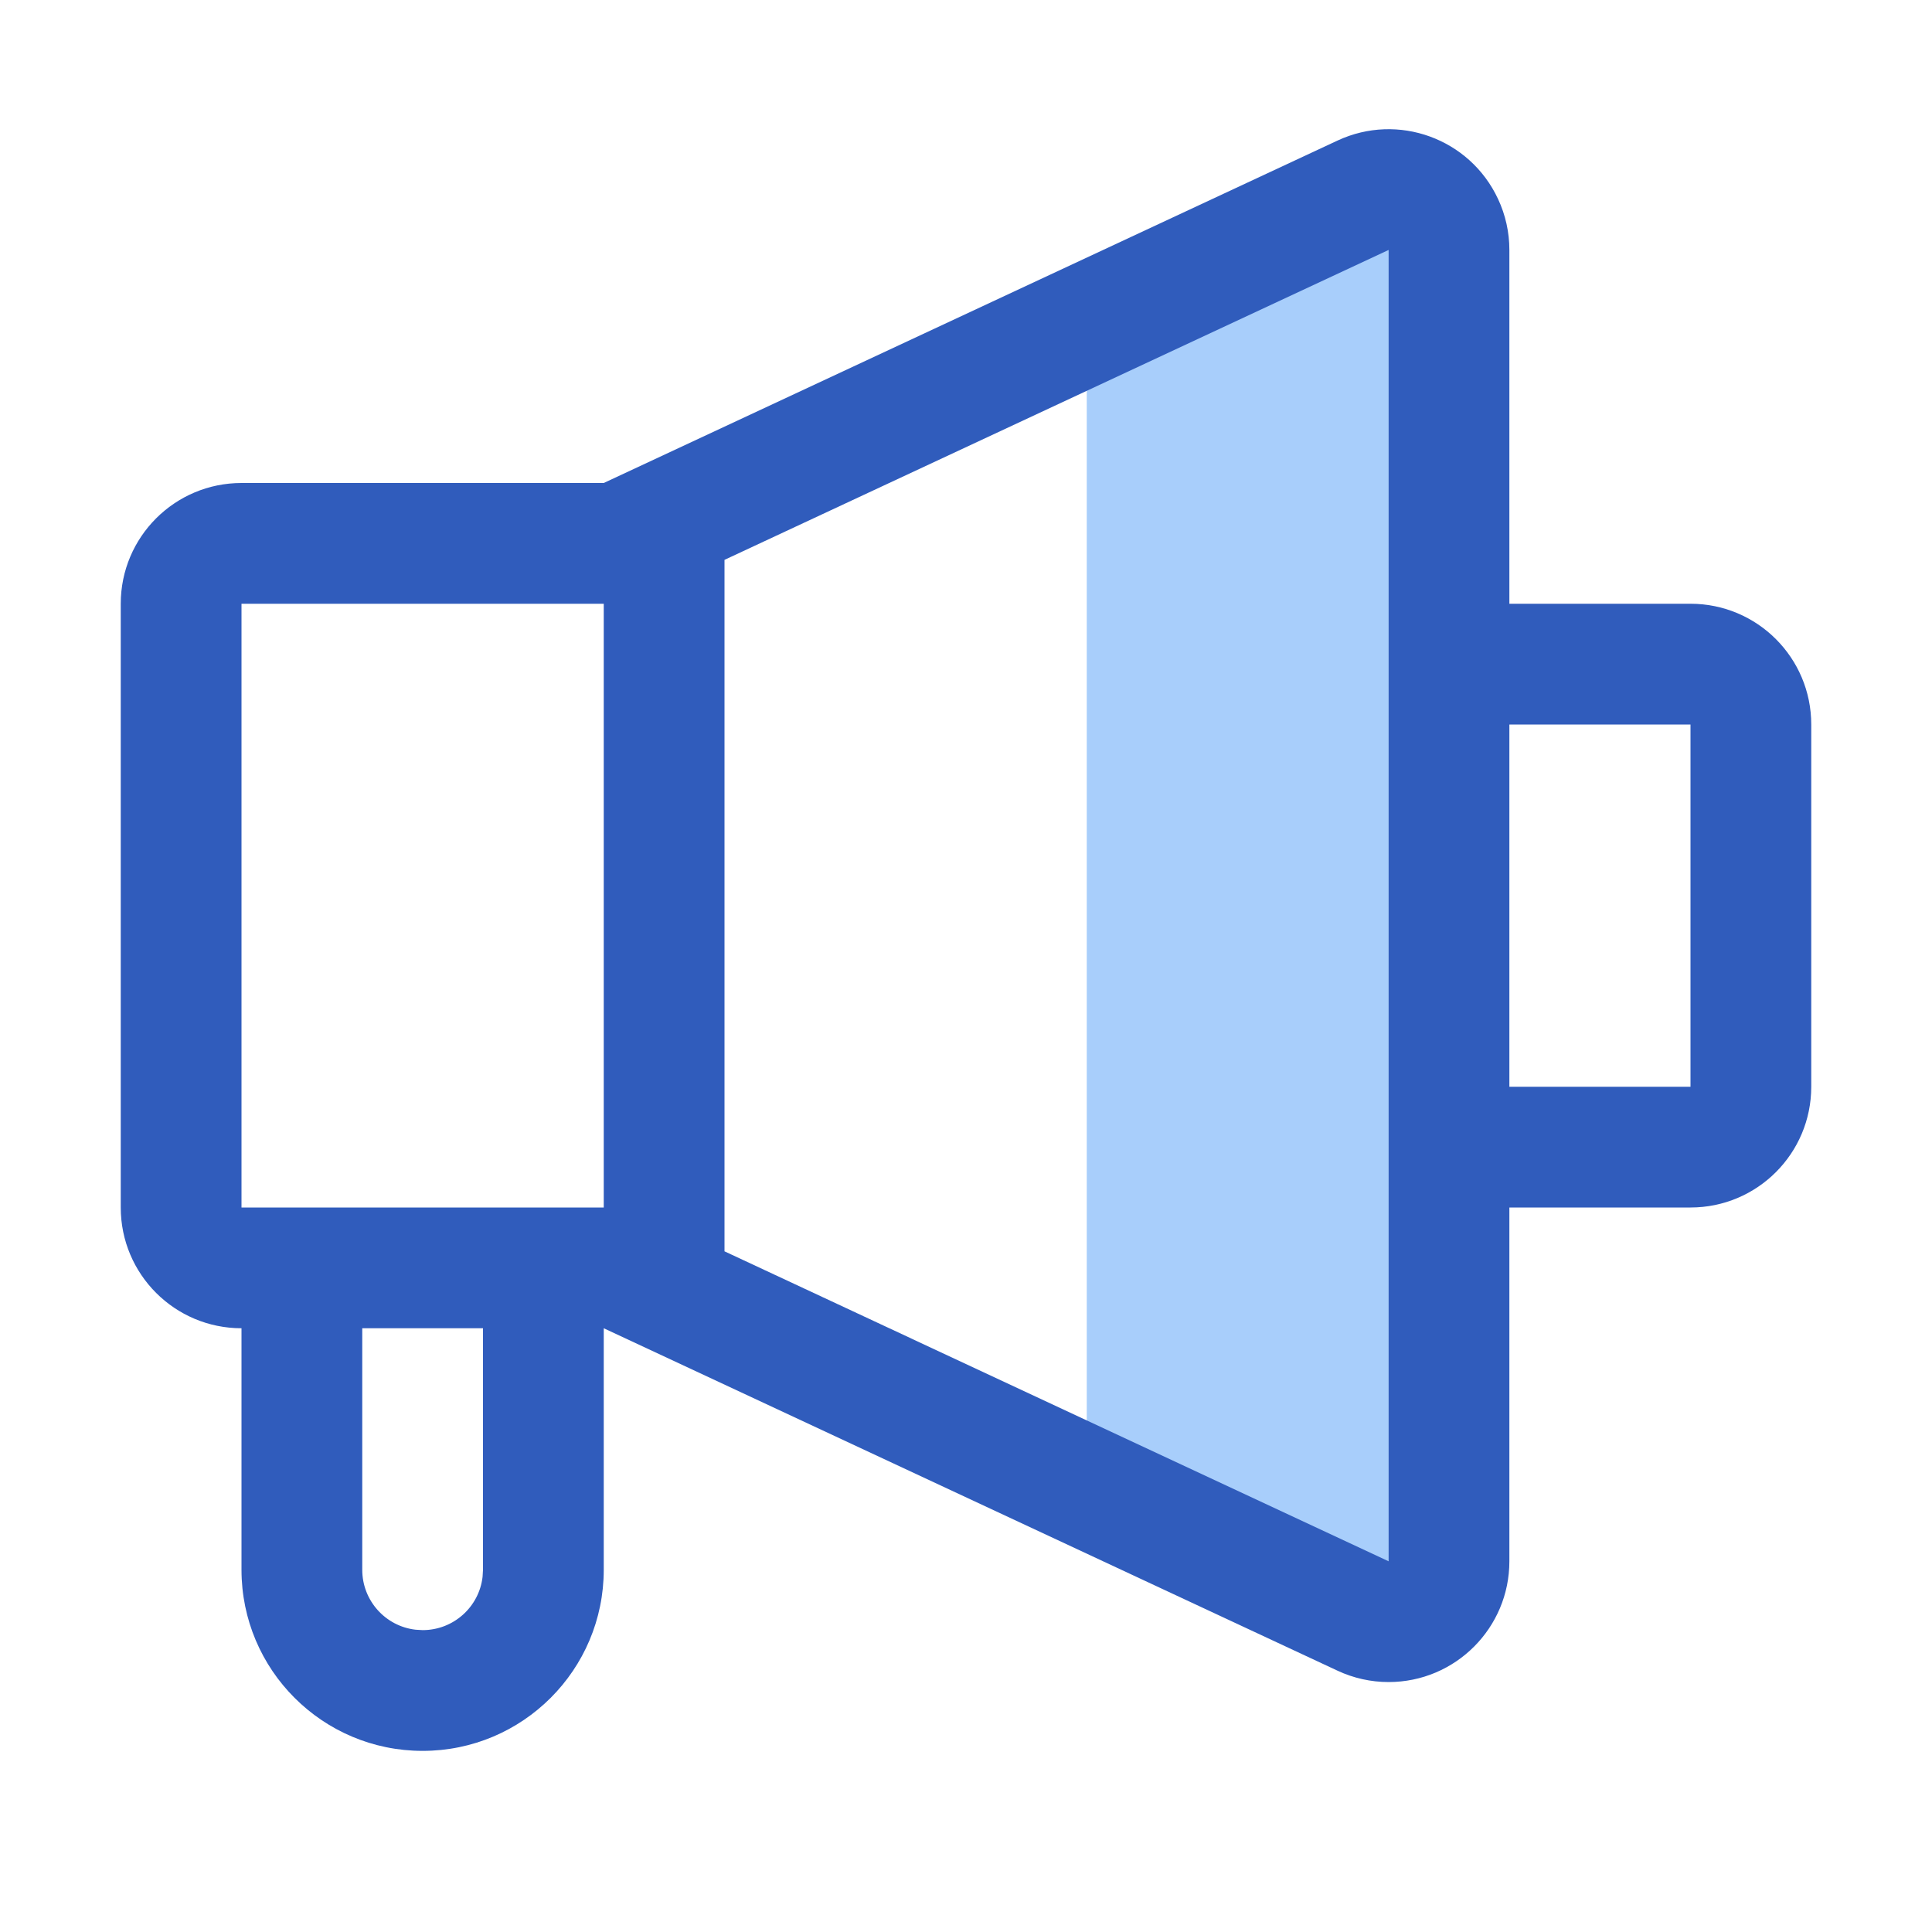
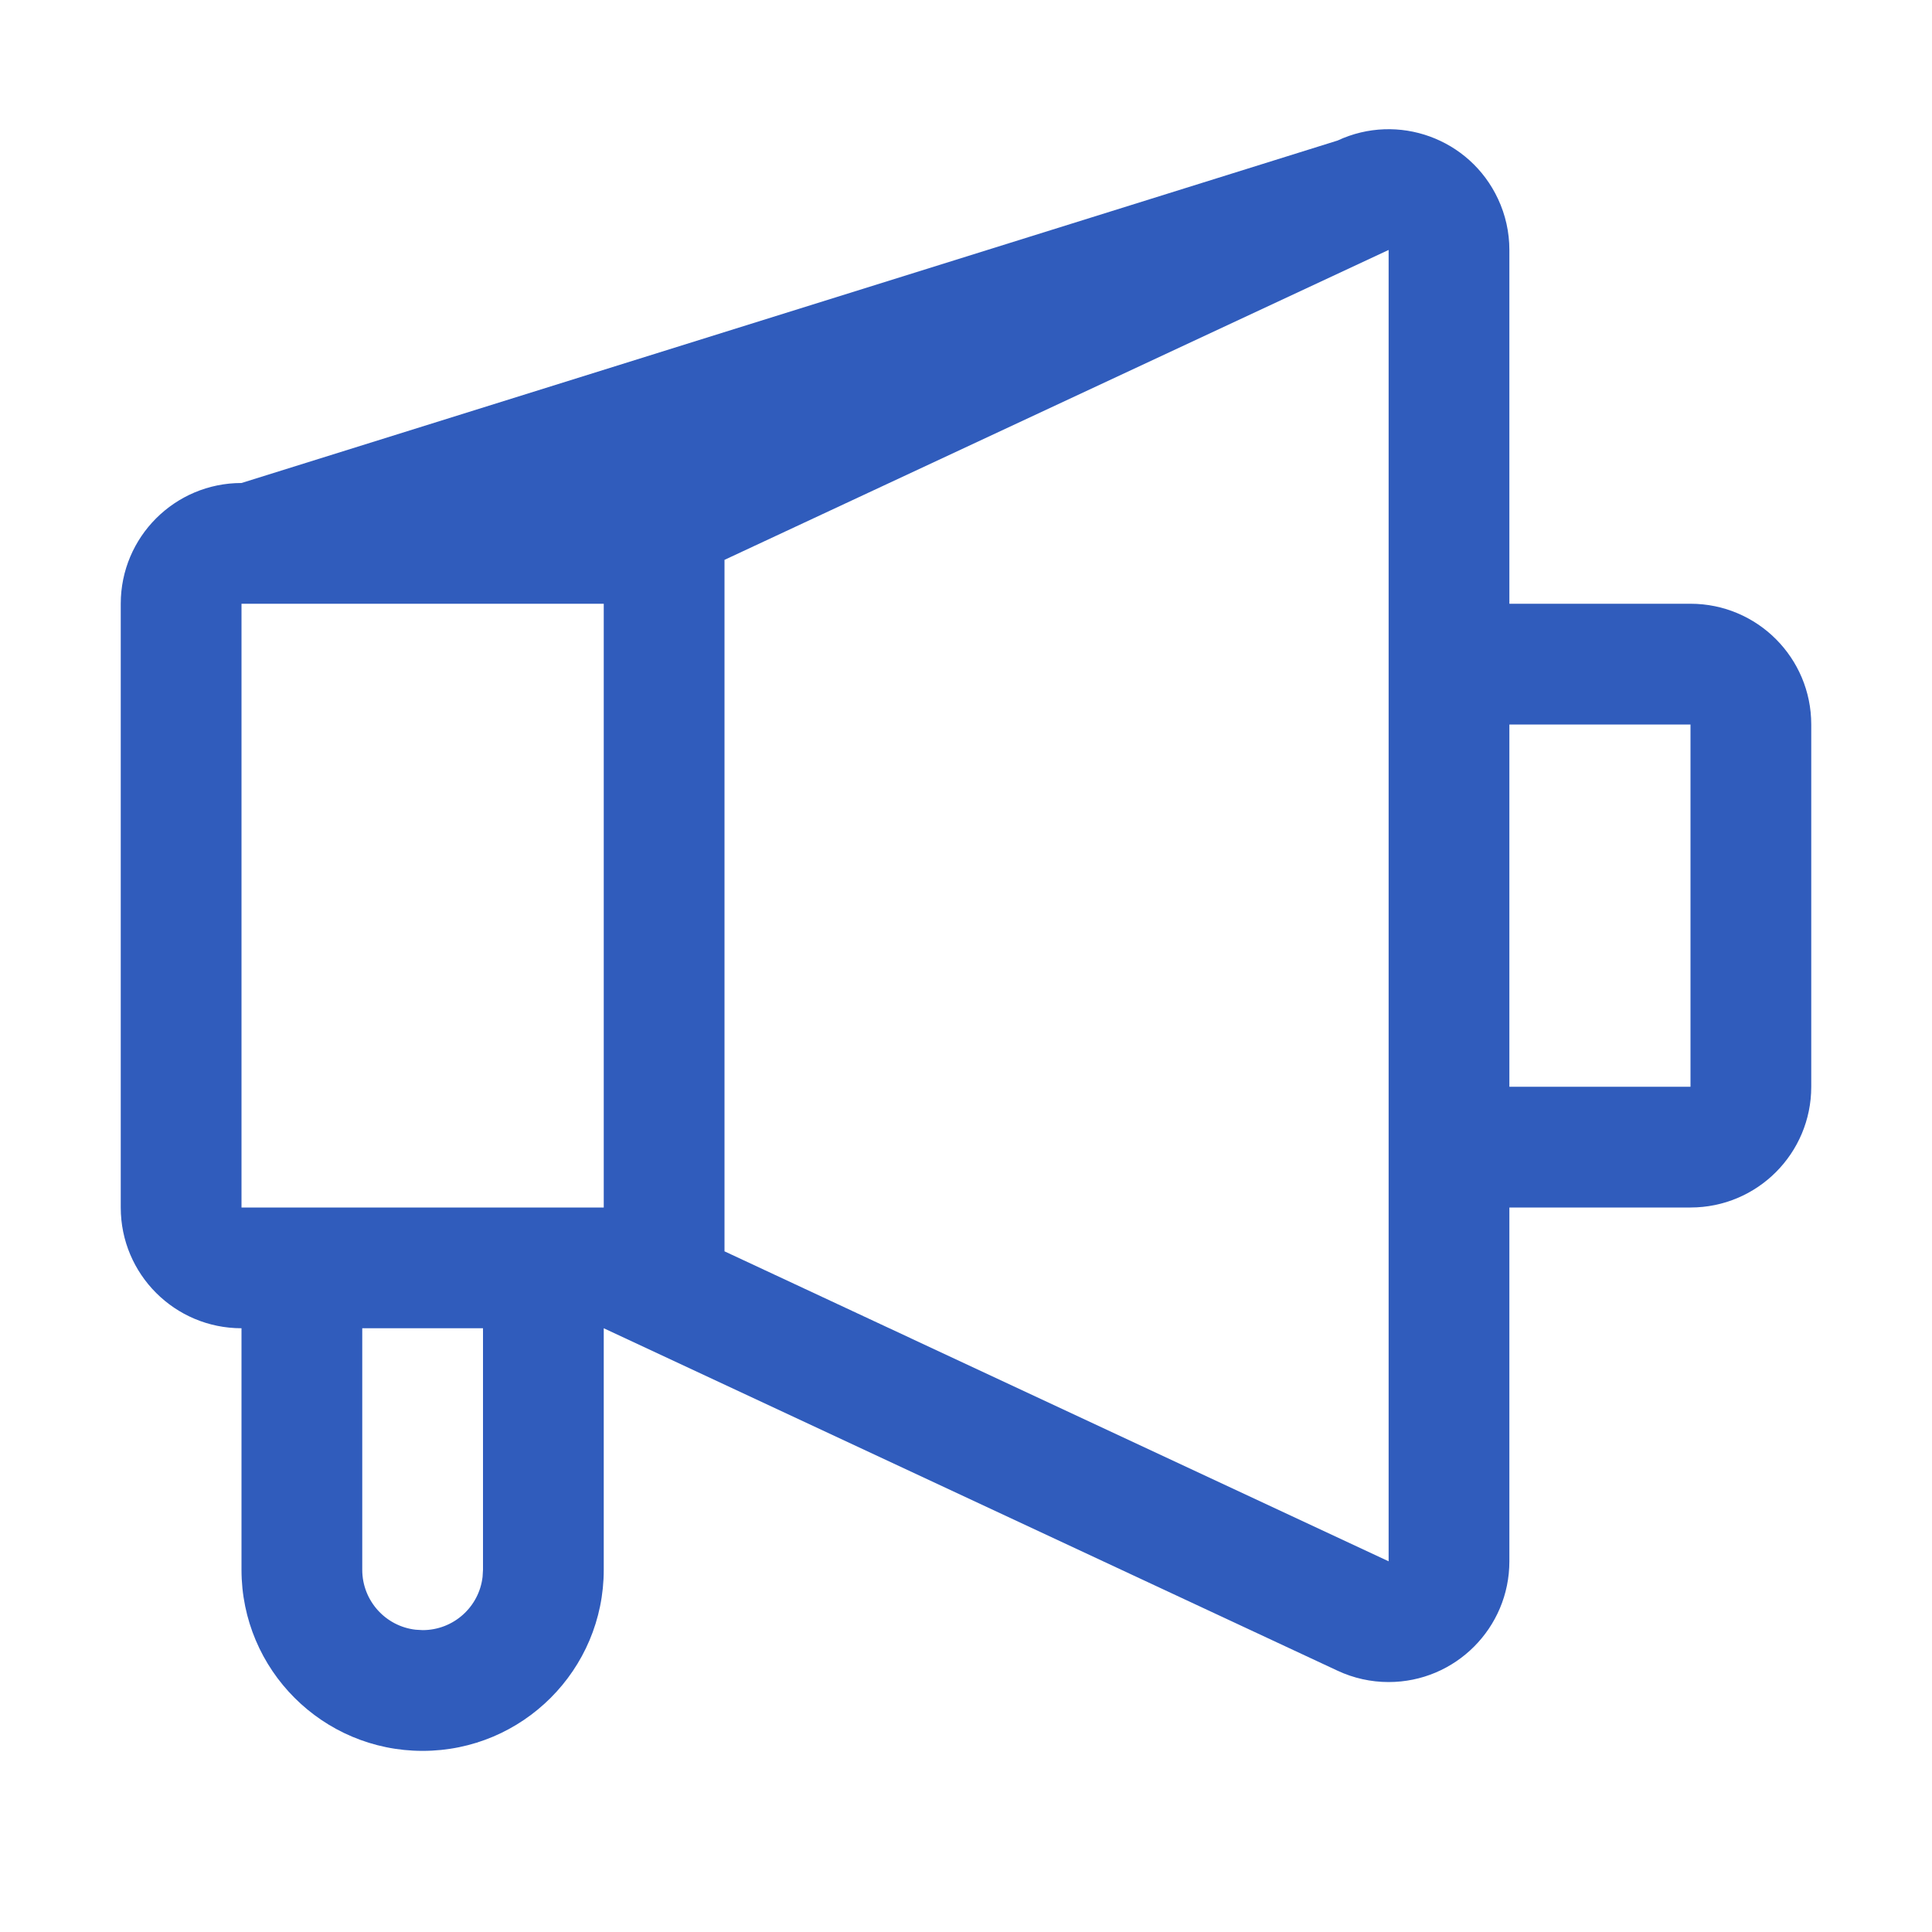
<svg xmlns="http://www.w3.org/2000/svg" width="32px" height="32px" viewBox="0 0 32 32" version="1.1">
  <title>icon_tuiguang</title>
  <g id="页面-1" stroke="none" stroke-width="1" fill="none" fill-rule="evenodd">
    <g id="招贤纳士" transform="translate(-774, -796)">
      <g id="编组-4备份-2" transform="translate(360, 767)">
        <g id="icon_tuiguang" transform="translate(414, 29)">
          <rect id="y" fill="#D8D8D8" opacity="0" x="0" y="0" width="32" height="32" />
-           <polygon id="t" fill="#A8CEFB" points="18 5 24 3 24 27 18 25" />
-           <path d="M10,26 C10,27.657 8.657,29 7,29 C5.343,29 4,27.657 4,26 L4,22 C2.895,22 2,21.105 2,20 L2,10 C2,8.895 2.895,8 4,8 L10,8 L22.154,2.328 C23.155,1.861 24.345,2.294 24.812,3.295 C24.936,3.559 25,3.848 25,4.14 L25,10 L28,10 C29.105,10 30,10.895 30,12 L30,18 C30,19.105 29.105,20 28,20 L25,20 L25,25.86 C25,26.964 24.105,27.86 23,27.86 C22.708,27.86 22.419,27.796 22.154,27.672 L10,22 L10,26 Z M8,22 L6,22 L6,26 C6,26.513 6.386,26.936 6.883,26.993 L7,27 C7.513,27 7.936,26.614 7.993,26.117 L8,26 L8,22 Z M23,4.14 L12,9.273 L12,20.726 L23,25.86 L23,4.14 Z M10,10 L4,10 L4,20 L10,20 L10,10 Z M28,12 L25,12 L25,18 L28,18 L28,12 Z" id="q" fill="#305CBC" fill-rule="nonzero" />
+           <path d="M10,26 C10,27.657 8.657,29 7,29 C5.343,29 4,27.657 4,26 L4,22 C2.895,22 2,21.105 2,20 L2,10 C2,8.895 2.895,8 4,8 L22.154,2.328 C23.155,1.861 24.345,2.294 24.812,3.295 C24.936,3.559 25,3.848 25,4.14 L25,10 L28,10 C29.105,10 30,10.895 30,12 L30,18 C30,19.105 29.105,20 28,20 L25,20 L25,25.86 C25,26.964 24.105,27.86 23,27.86 C22.708,27.86 22.419,27.796 22.154,27.672 L10,22 L10,26 Z M8,22 L6,22 L6,26 C6,26.513 6.386,26.936 6.883,26.993 L7,27 C7.513,27 7.936,26.614 7.993,26.117 L8,26 L8,22 Z M23,4.14 L12,9.273 L12,20.726 L23,25.86 L23,4.14 Z M10,10 L4,10 L4,20 L10,20 L10,10 Z M28,12 L25,12 L25,18 L28,18 L28,12 Z" id="q" fill="#305CBC" fill-rule="nonzero" />
        </g>
      </g>
    </g>
  </g>
</svg>